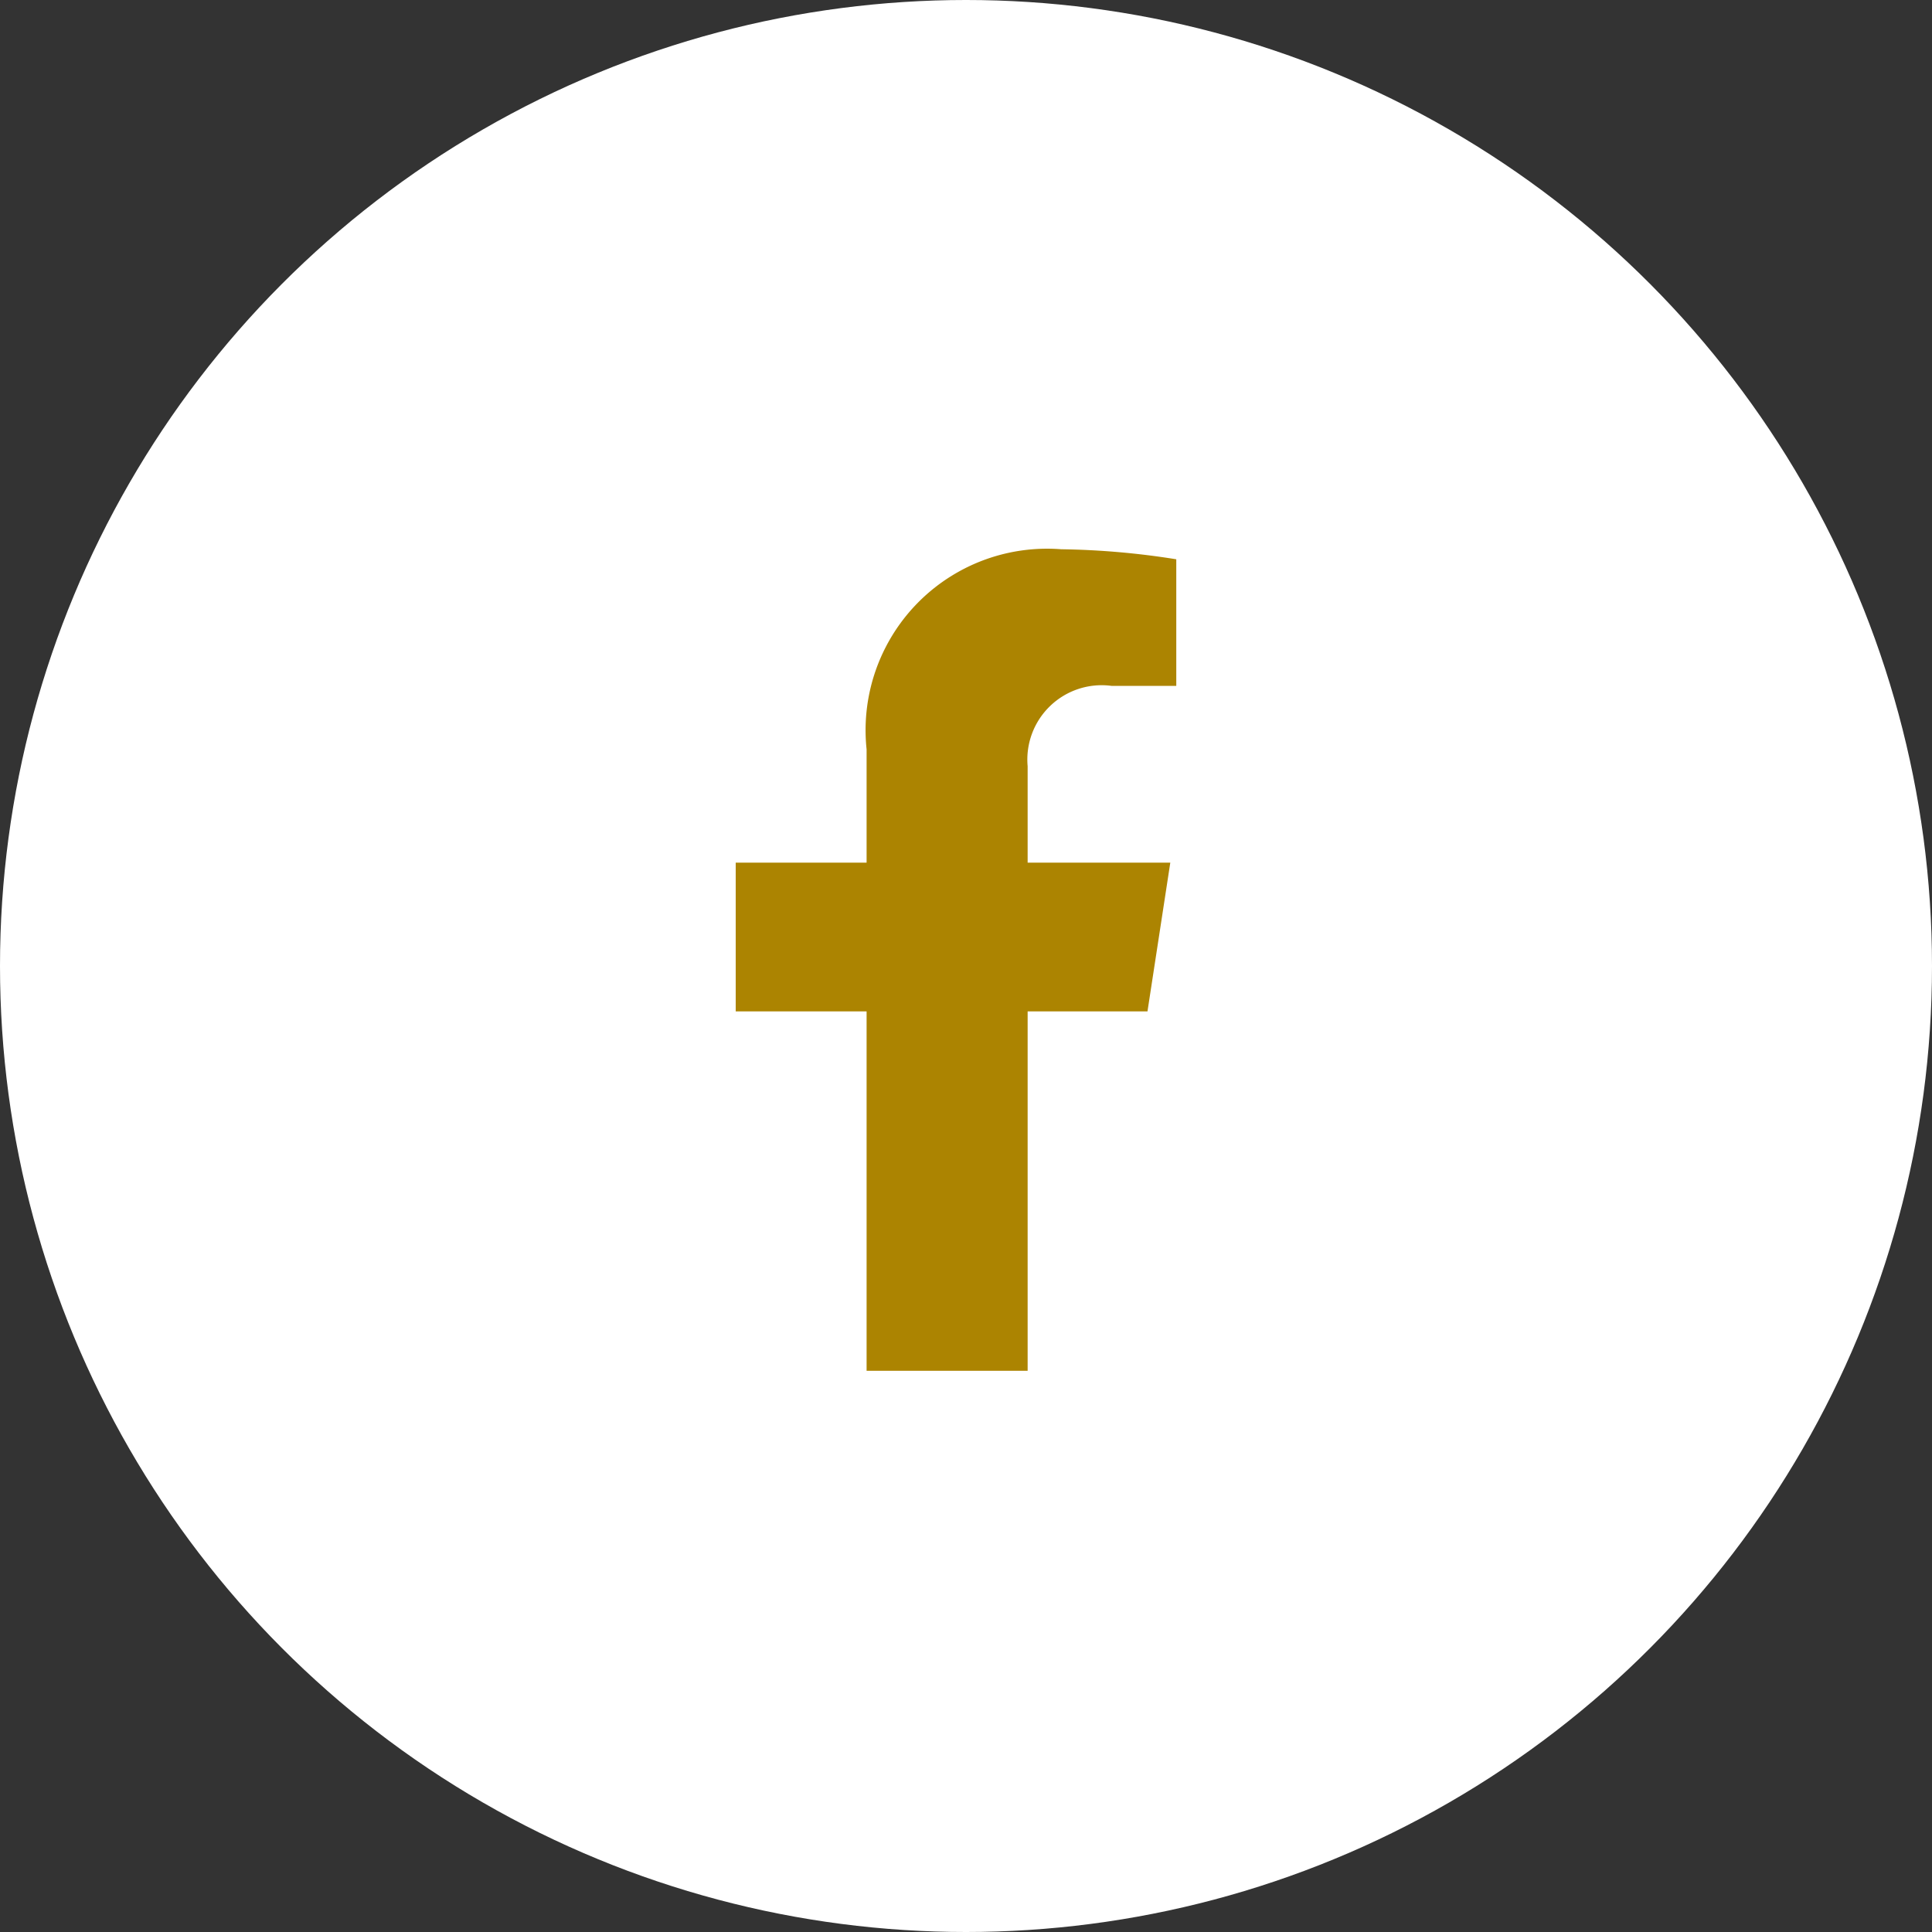
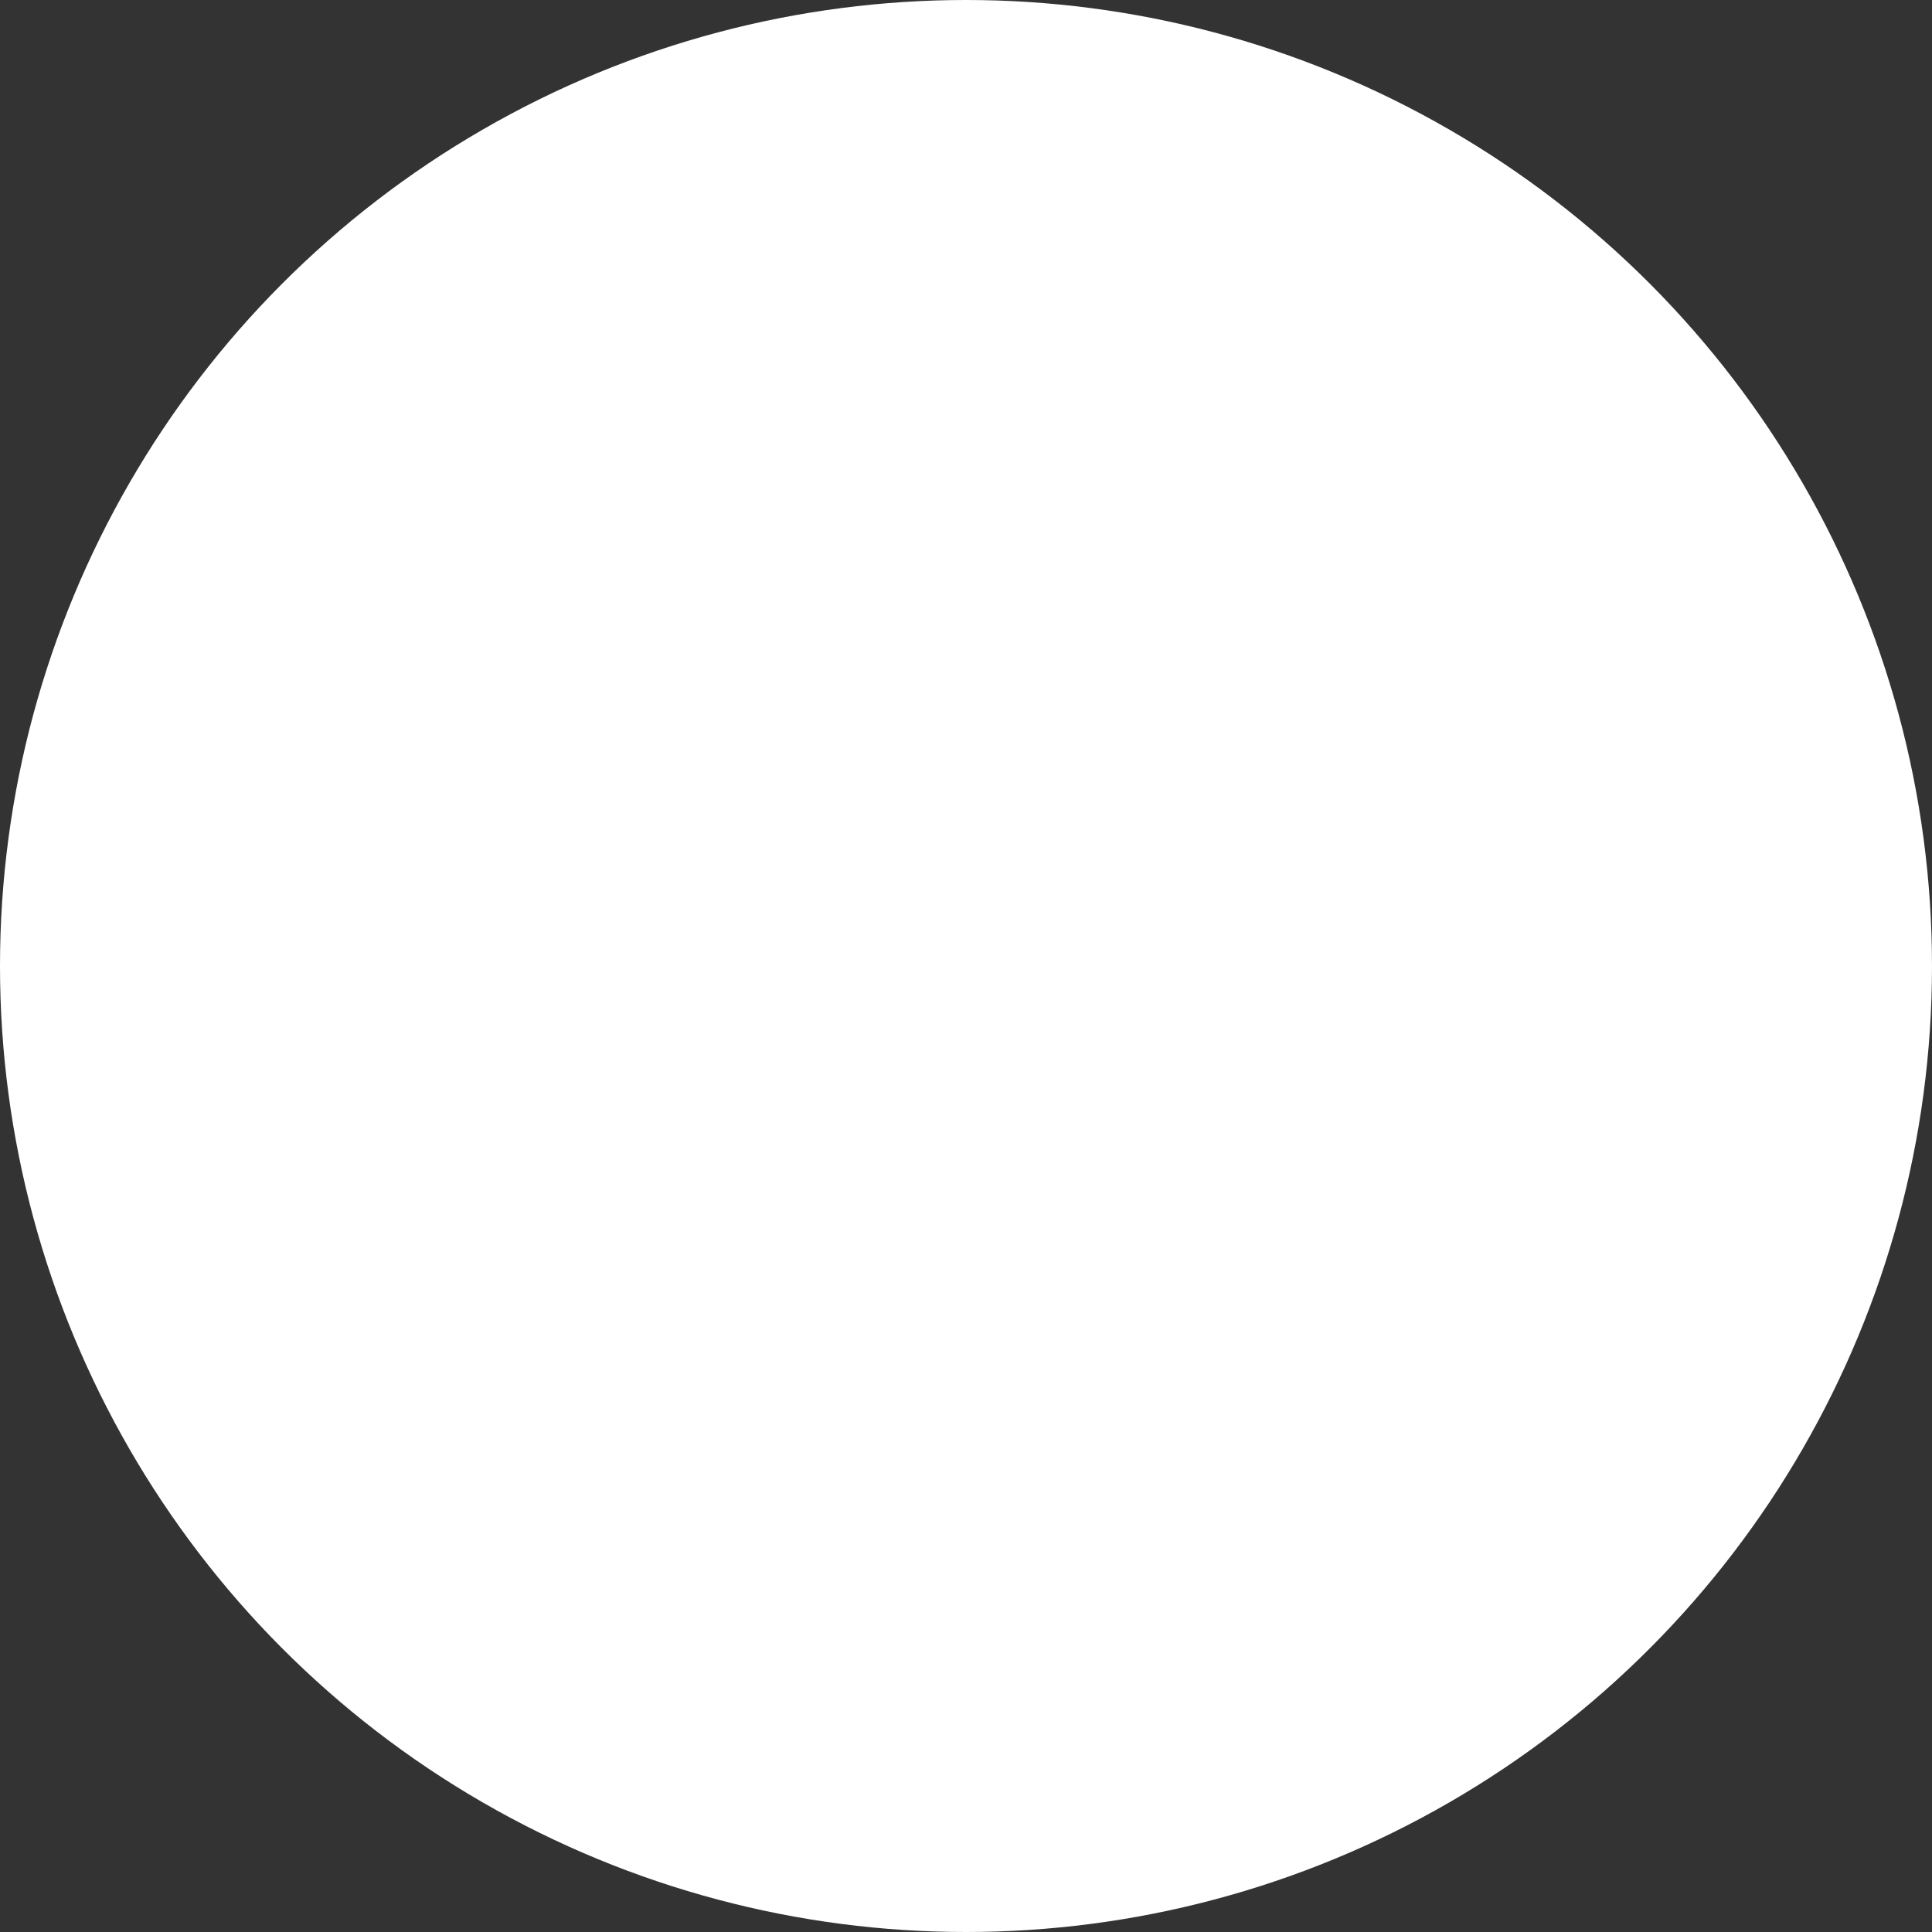
<svg xmlns="http://www.w3.org/2000/svg" width="31" height="31" viewBox="0 0 31 31">
  <rect x="0" y="0" width="31" height="31" fill="#333333" stroke="none" />
  <g data-name="Grupo 9753" transform="translate(-.5 -.25)">
    <circle data-name="Elipse 663" cx="15.5" cy="15.5" r="15.5" transform="translate(.5 .25)" style="fill:#fff" />
-     <path data-name="Icon awesome-facebook-f" d="m8.207 7.415.366-2.386H6.284V3.481a1.193 1.193 0 0 1 1.345-1.289h1.04V.161A12.69 12.69 0 0 0 6.822 0 2.912 2.912 0 0 0 3.7 3.211v1.818H1.6v2.386h2.1v5.767h2.584V7.415z" transform="translate(10.705 9.063)" style="fill:#ac8401" />
  </g>
</svg>